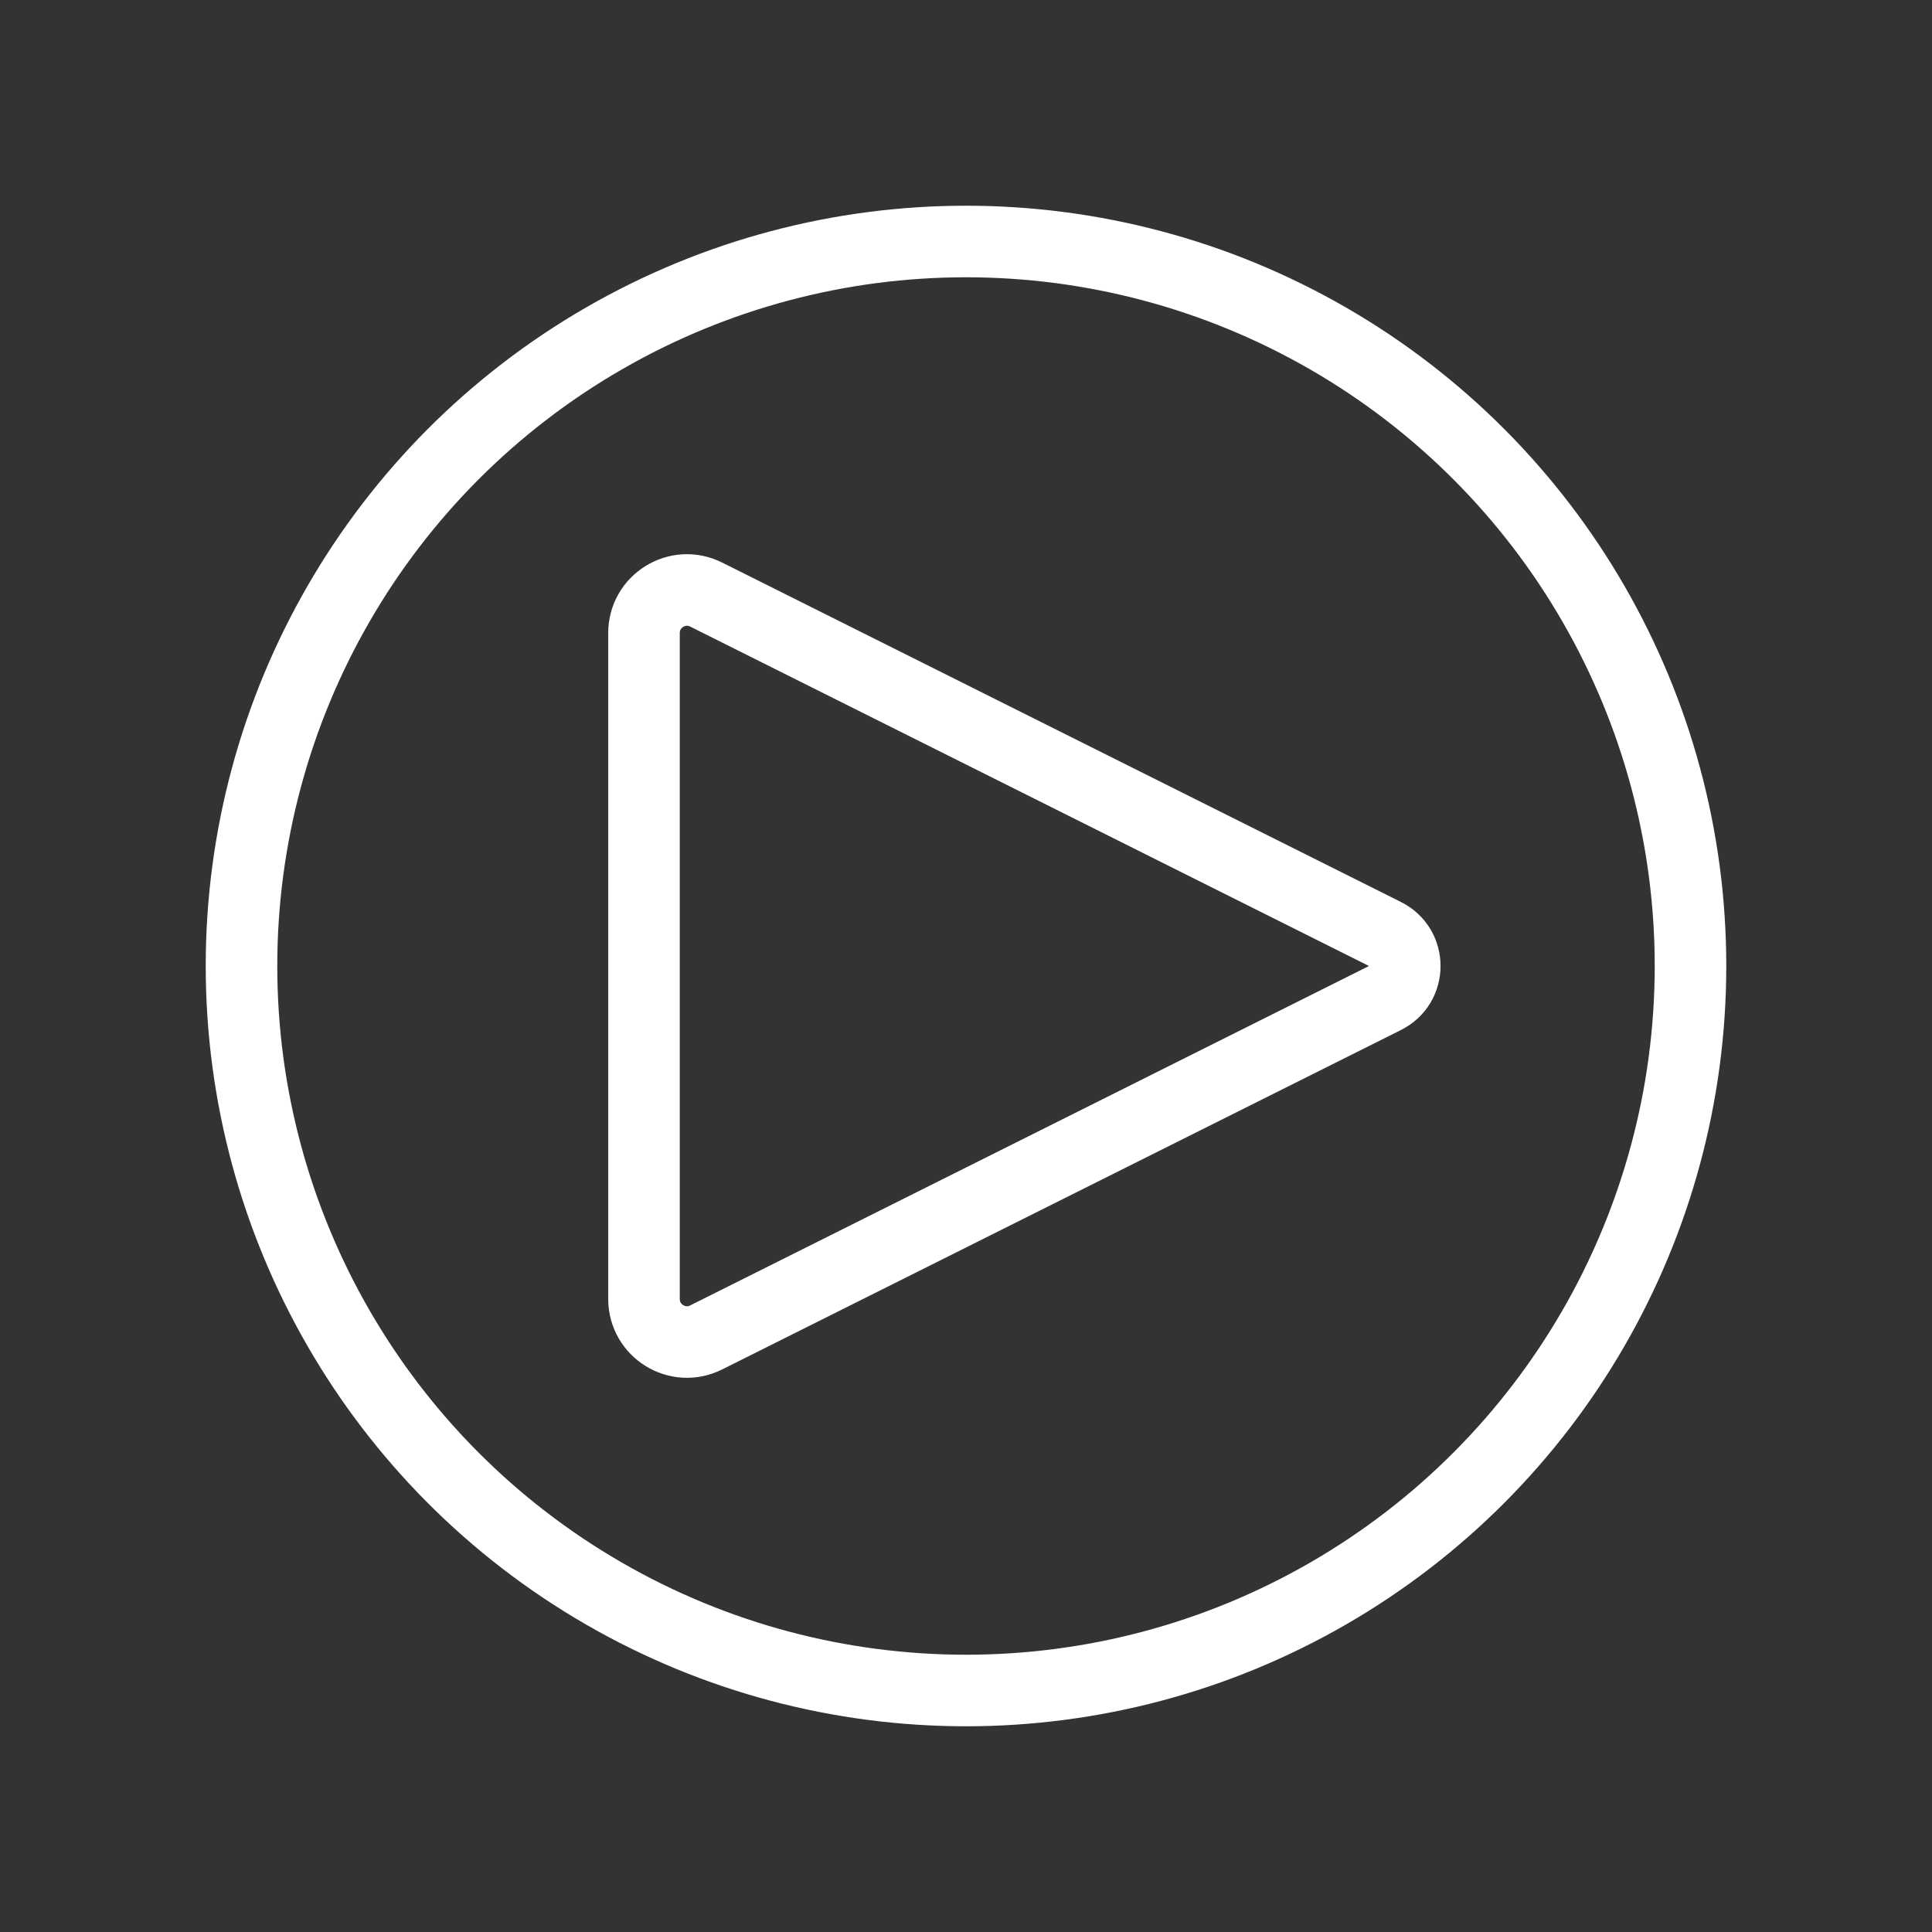
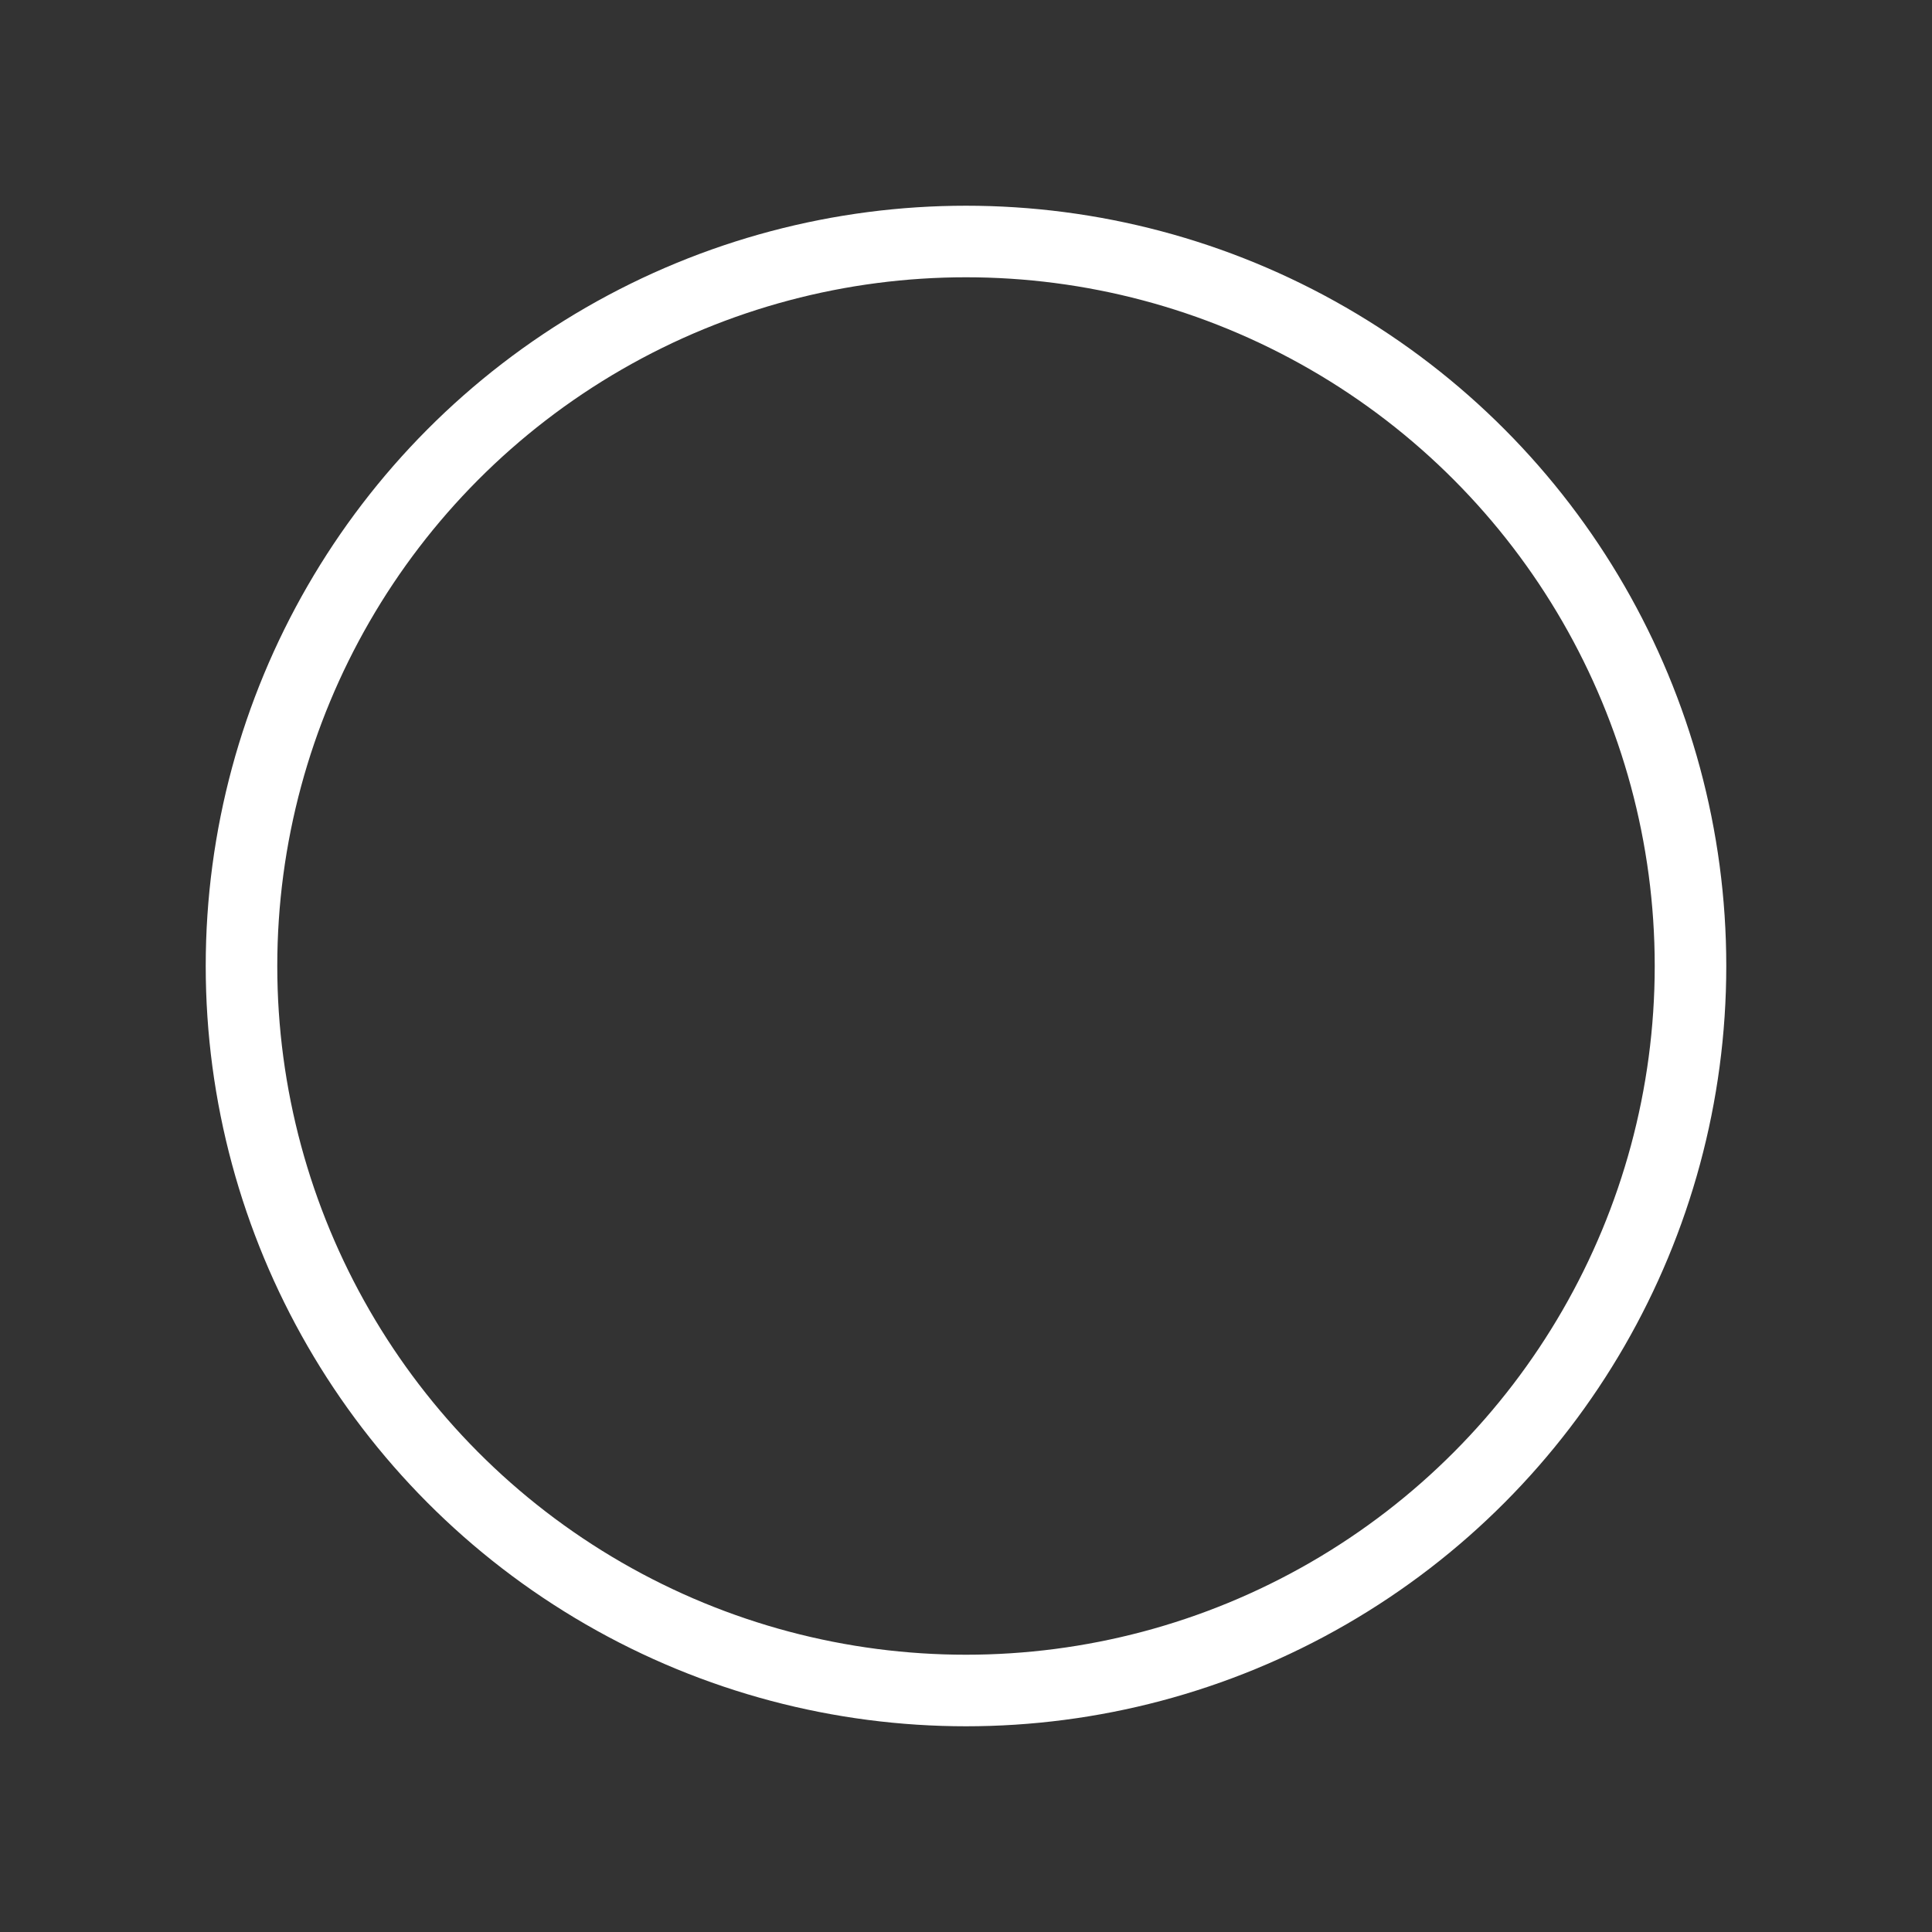
<svg xmlns="http://www.w3.org/2000/svg" width="54" height="54" viewBox="0 0 54 54" fill="none">
  <rect x="0" y="0" width="54" height="54" fill="#333333" stroke="none" />
-   <path d="M38.711 26.106L19.737 16.618C18.939 16.219 18 16.8 18 17.692V36.308C18 37.2 18.939 37.781 19.737 37.382L38.711 27.894C39.448 27.526 39.448 26.474 38.711 26.106Z" stroke="white" stroke-width="2" stroke-linecap="round" stroke-linejoin="round" />
  <circle cx="27" cy="27" r="20.25" stroke="white" stroke-width="2" />
</svg>